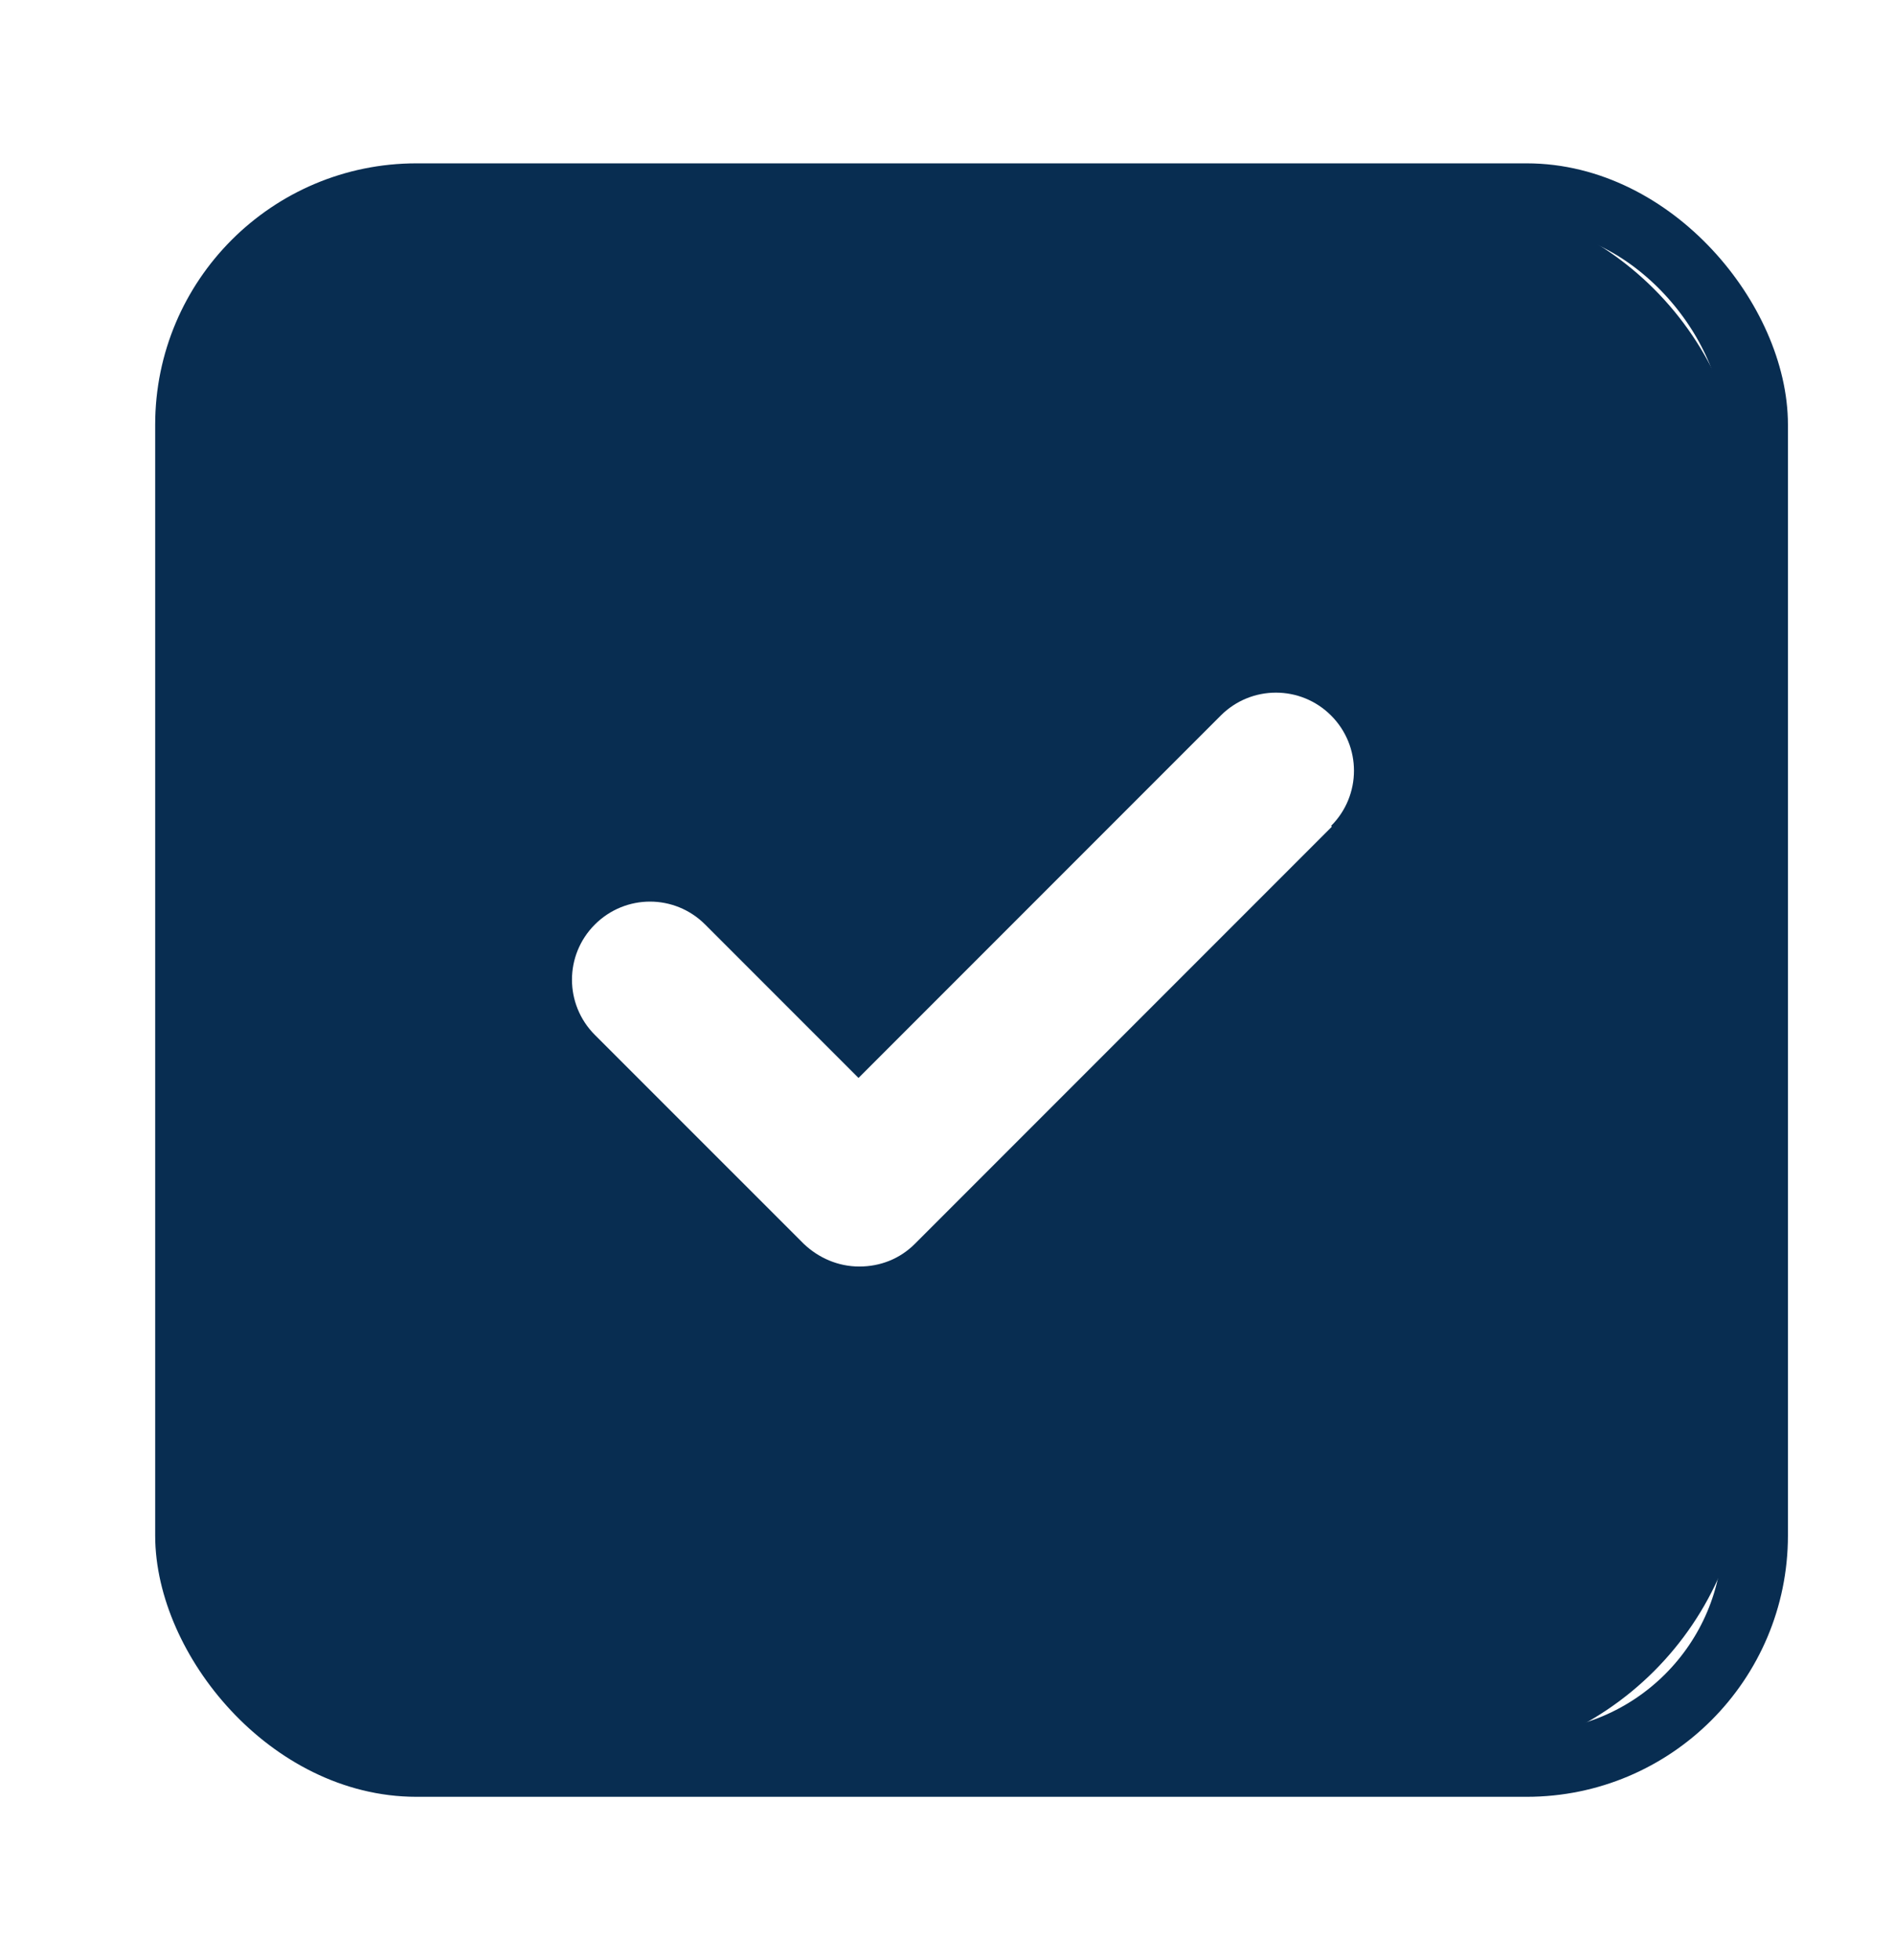
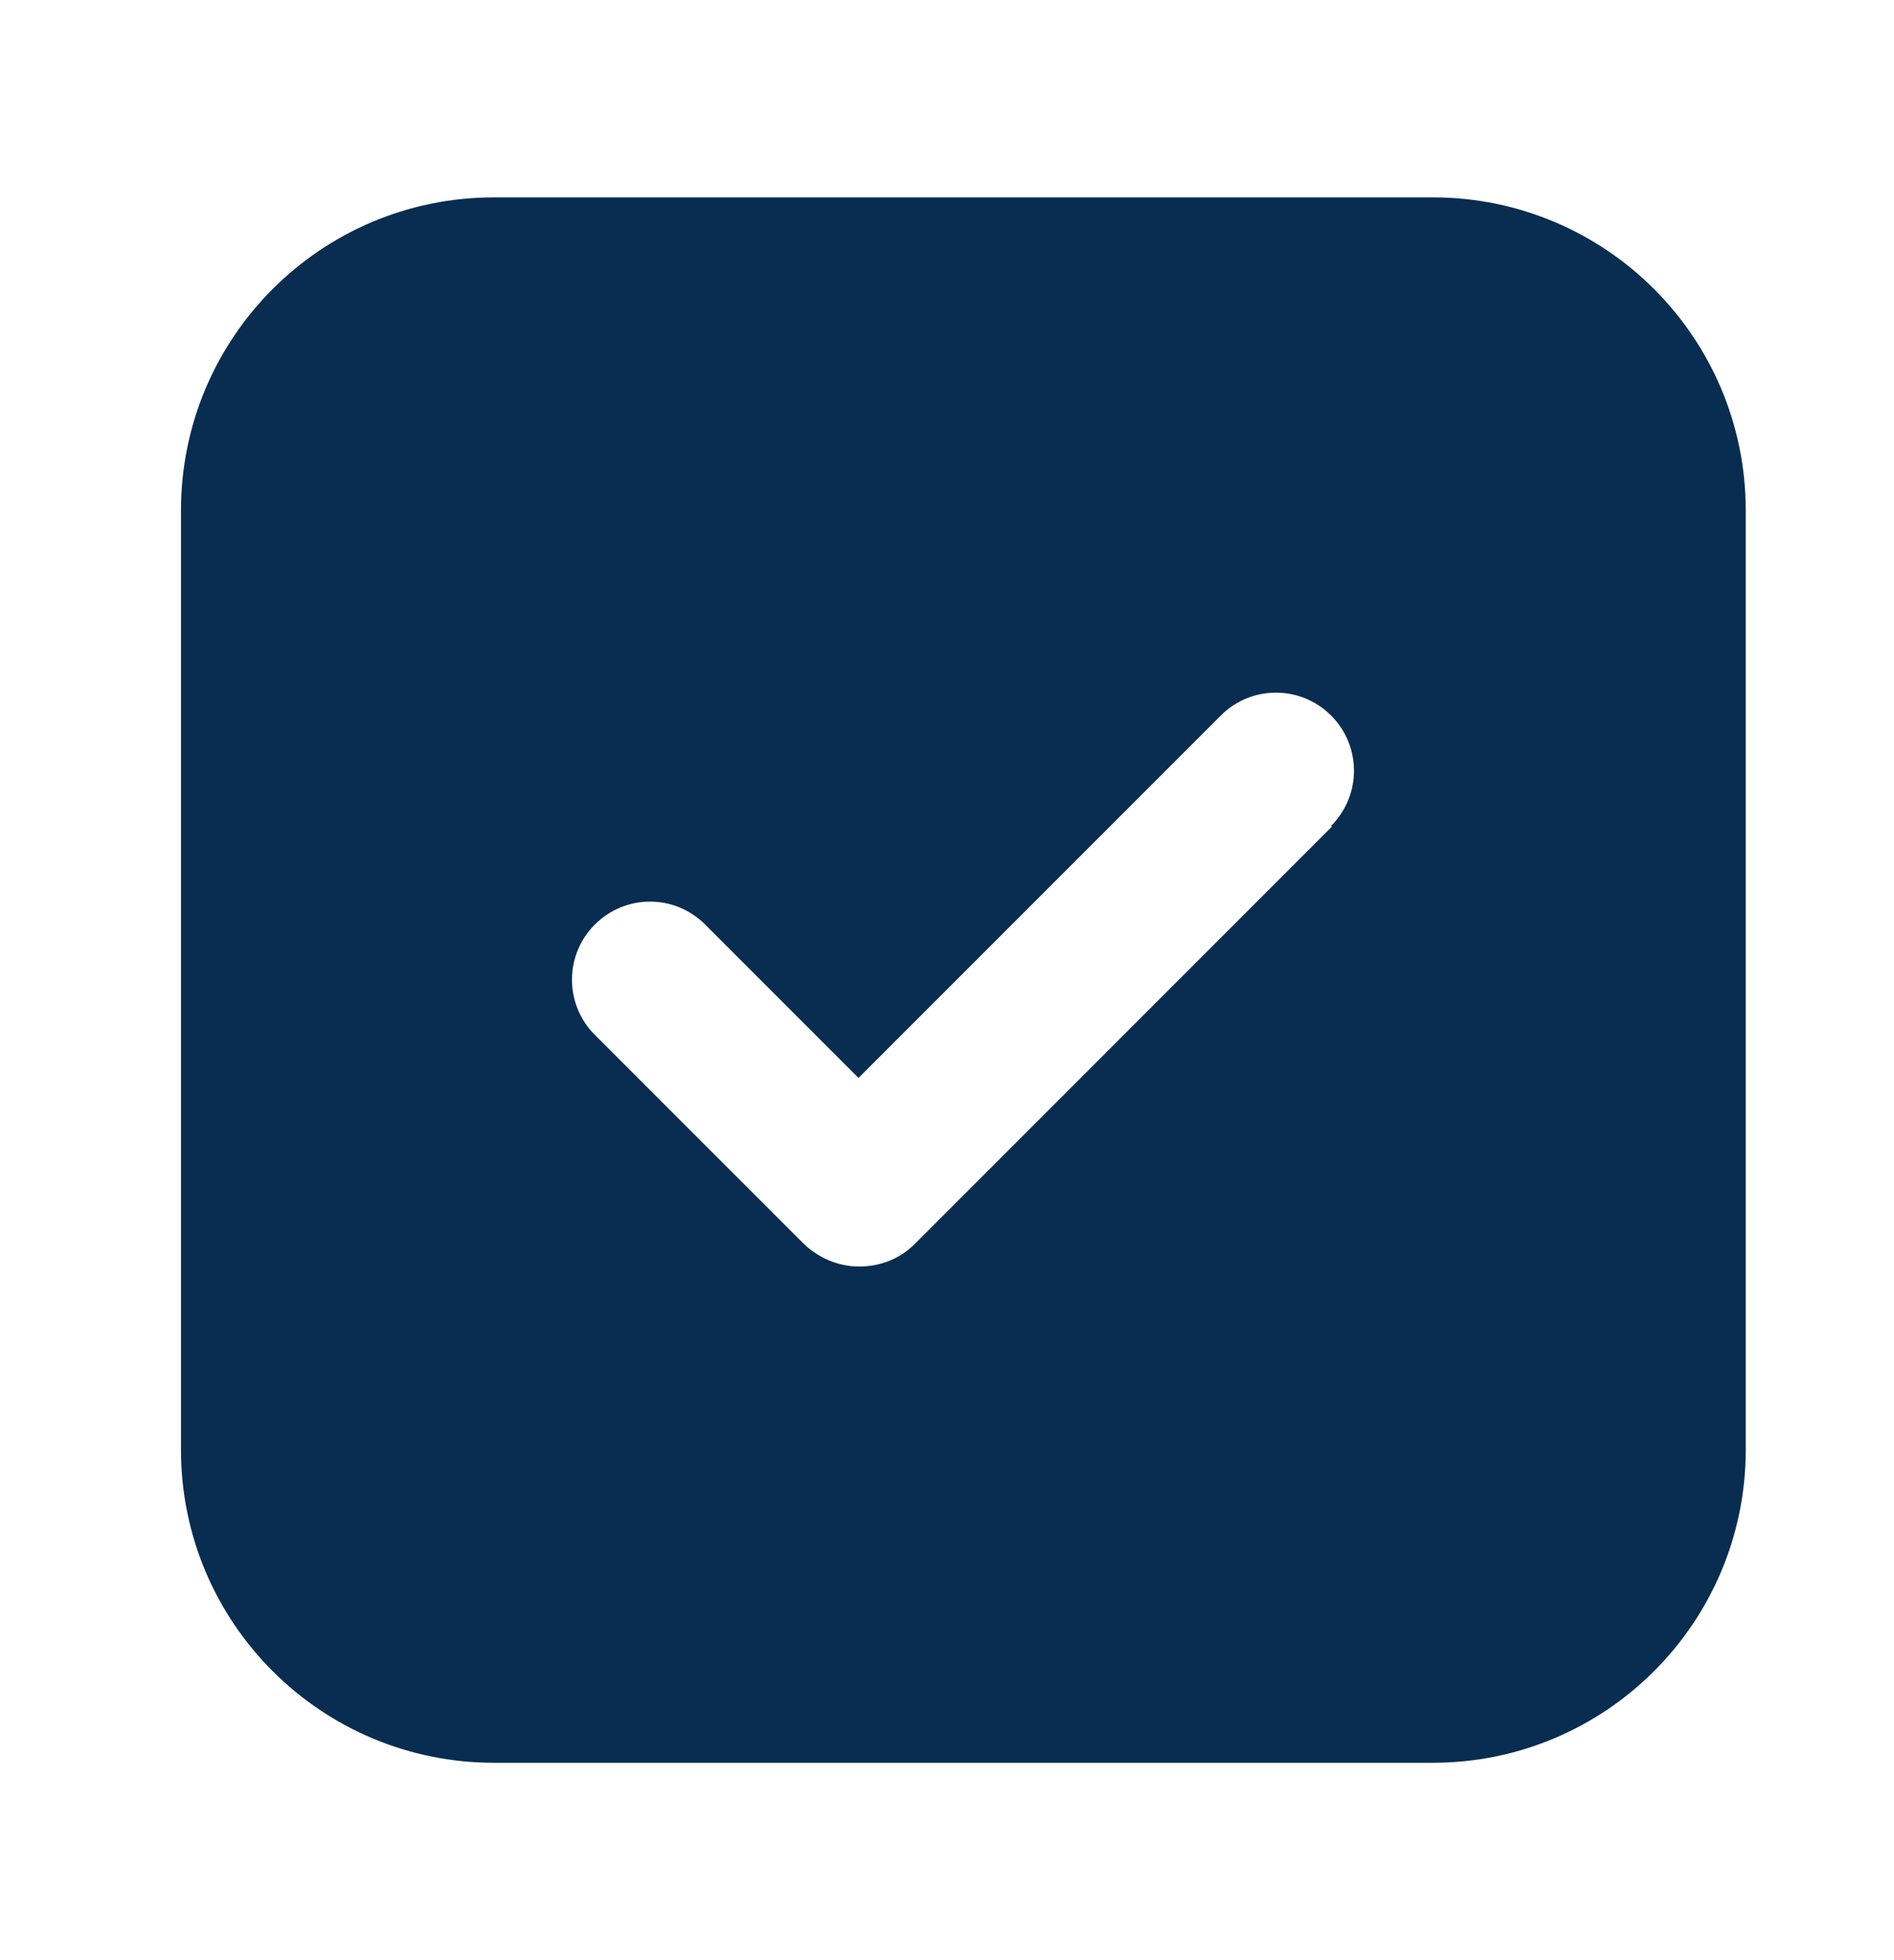
<svg xmlns="http://www.w3.org/2000/svg" width="29" height="30" viewBox="0 0 29 30" fill="none">
-   <path d="M21.938 3.021H7.563C4.916 3.021 2.771 5.165 2.771 7.813V22.188C2.771 24.835 4.916 26.979 7.563 26.979H21.938C24.585 26.979 26.73 24.835 26.73 22.188V7.813C26.73 5.165 24.585 3.021 21.938 3.021ZM20.393 12.652L14.008 19.037C13.78 19.265 13.481 19.384 13.157 19.384C12.834 19.384 12.534 19.253 12.307 19.037L9.108 15.839C8.641 15.371 8.641 14.617 9.108 14.15C9.576 13.682 10.33 13.682 10.797 14.15L13.145 16.498L18.692 10.951C19.159 10.484 19.914 10.484 20.381 10.951C20.848 11.418 20.848 12.173 20.381 12.64L20.393 12.652Z" fill="#082D51" />
-   <rect x="2.876" y="3" width="24" height="24" rx="3.5" stroke="#082D51" />
+   <path d="M21.938 3.021H7.563C4.916 3.021 2.771 5.165 2.771 7.813V22.188C2.771 24.835 4.916 26.979 7.563 26.979H21.938C24.585 26.979 26.73 24.835 26.73 22.188V7.813C26.73 5.165 24.585 3.021 21.938 3.021M20.393 12.652L14.008 19.037C13.78 19.265 13.481 19.384 13.157 19.384C12.834 19.384 12.534 19.253 12.307 19.037L9.108 15.839C8.641 15.371 8.641 14.617 9.108 14.15C9.576 13.682 10.33 13.682 10.797 14.15L13.145 16.498L18.692 10.951C19.159 10.484 19.914 10.484 20.381 10.951C20.848 11.418 20.848 12.173 20.381 12.64L20.393 12.652Z" fill="#082D51" />
</svg>